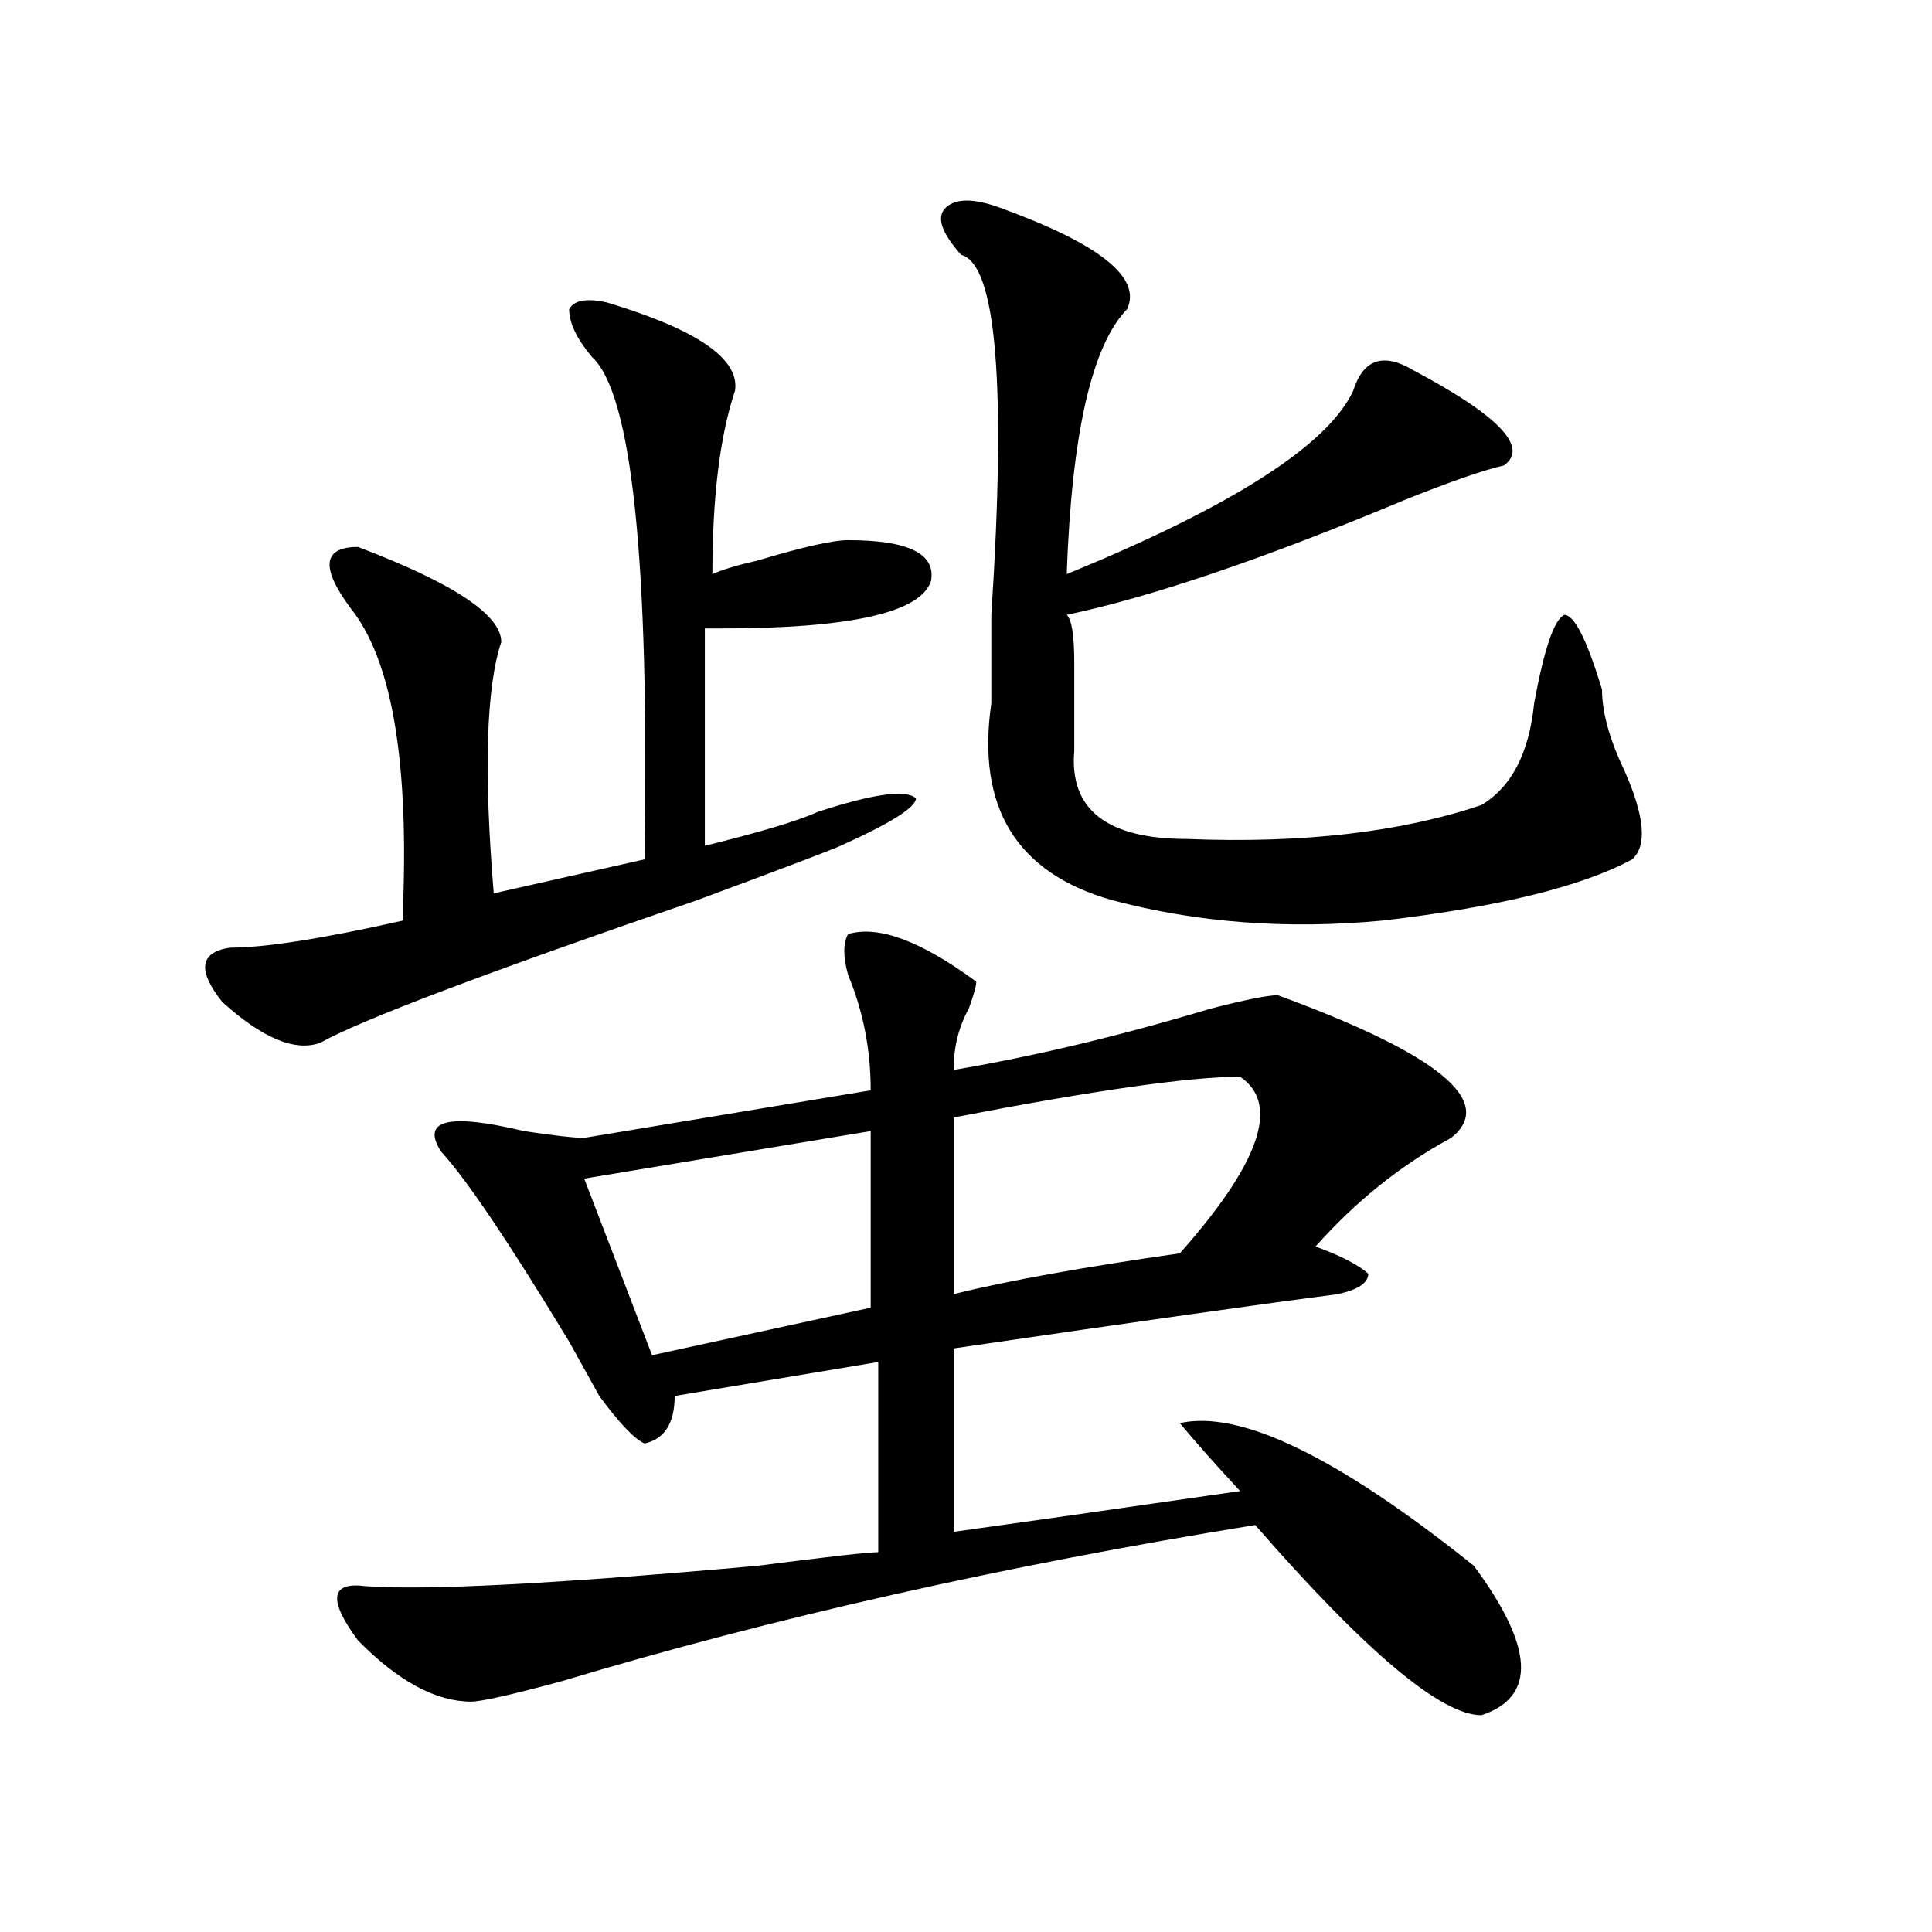
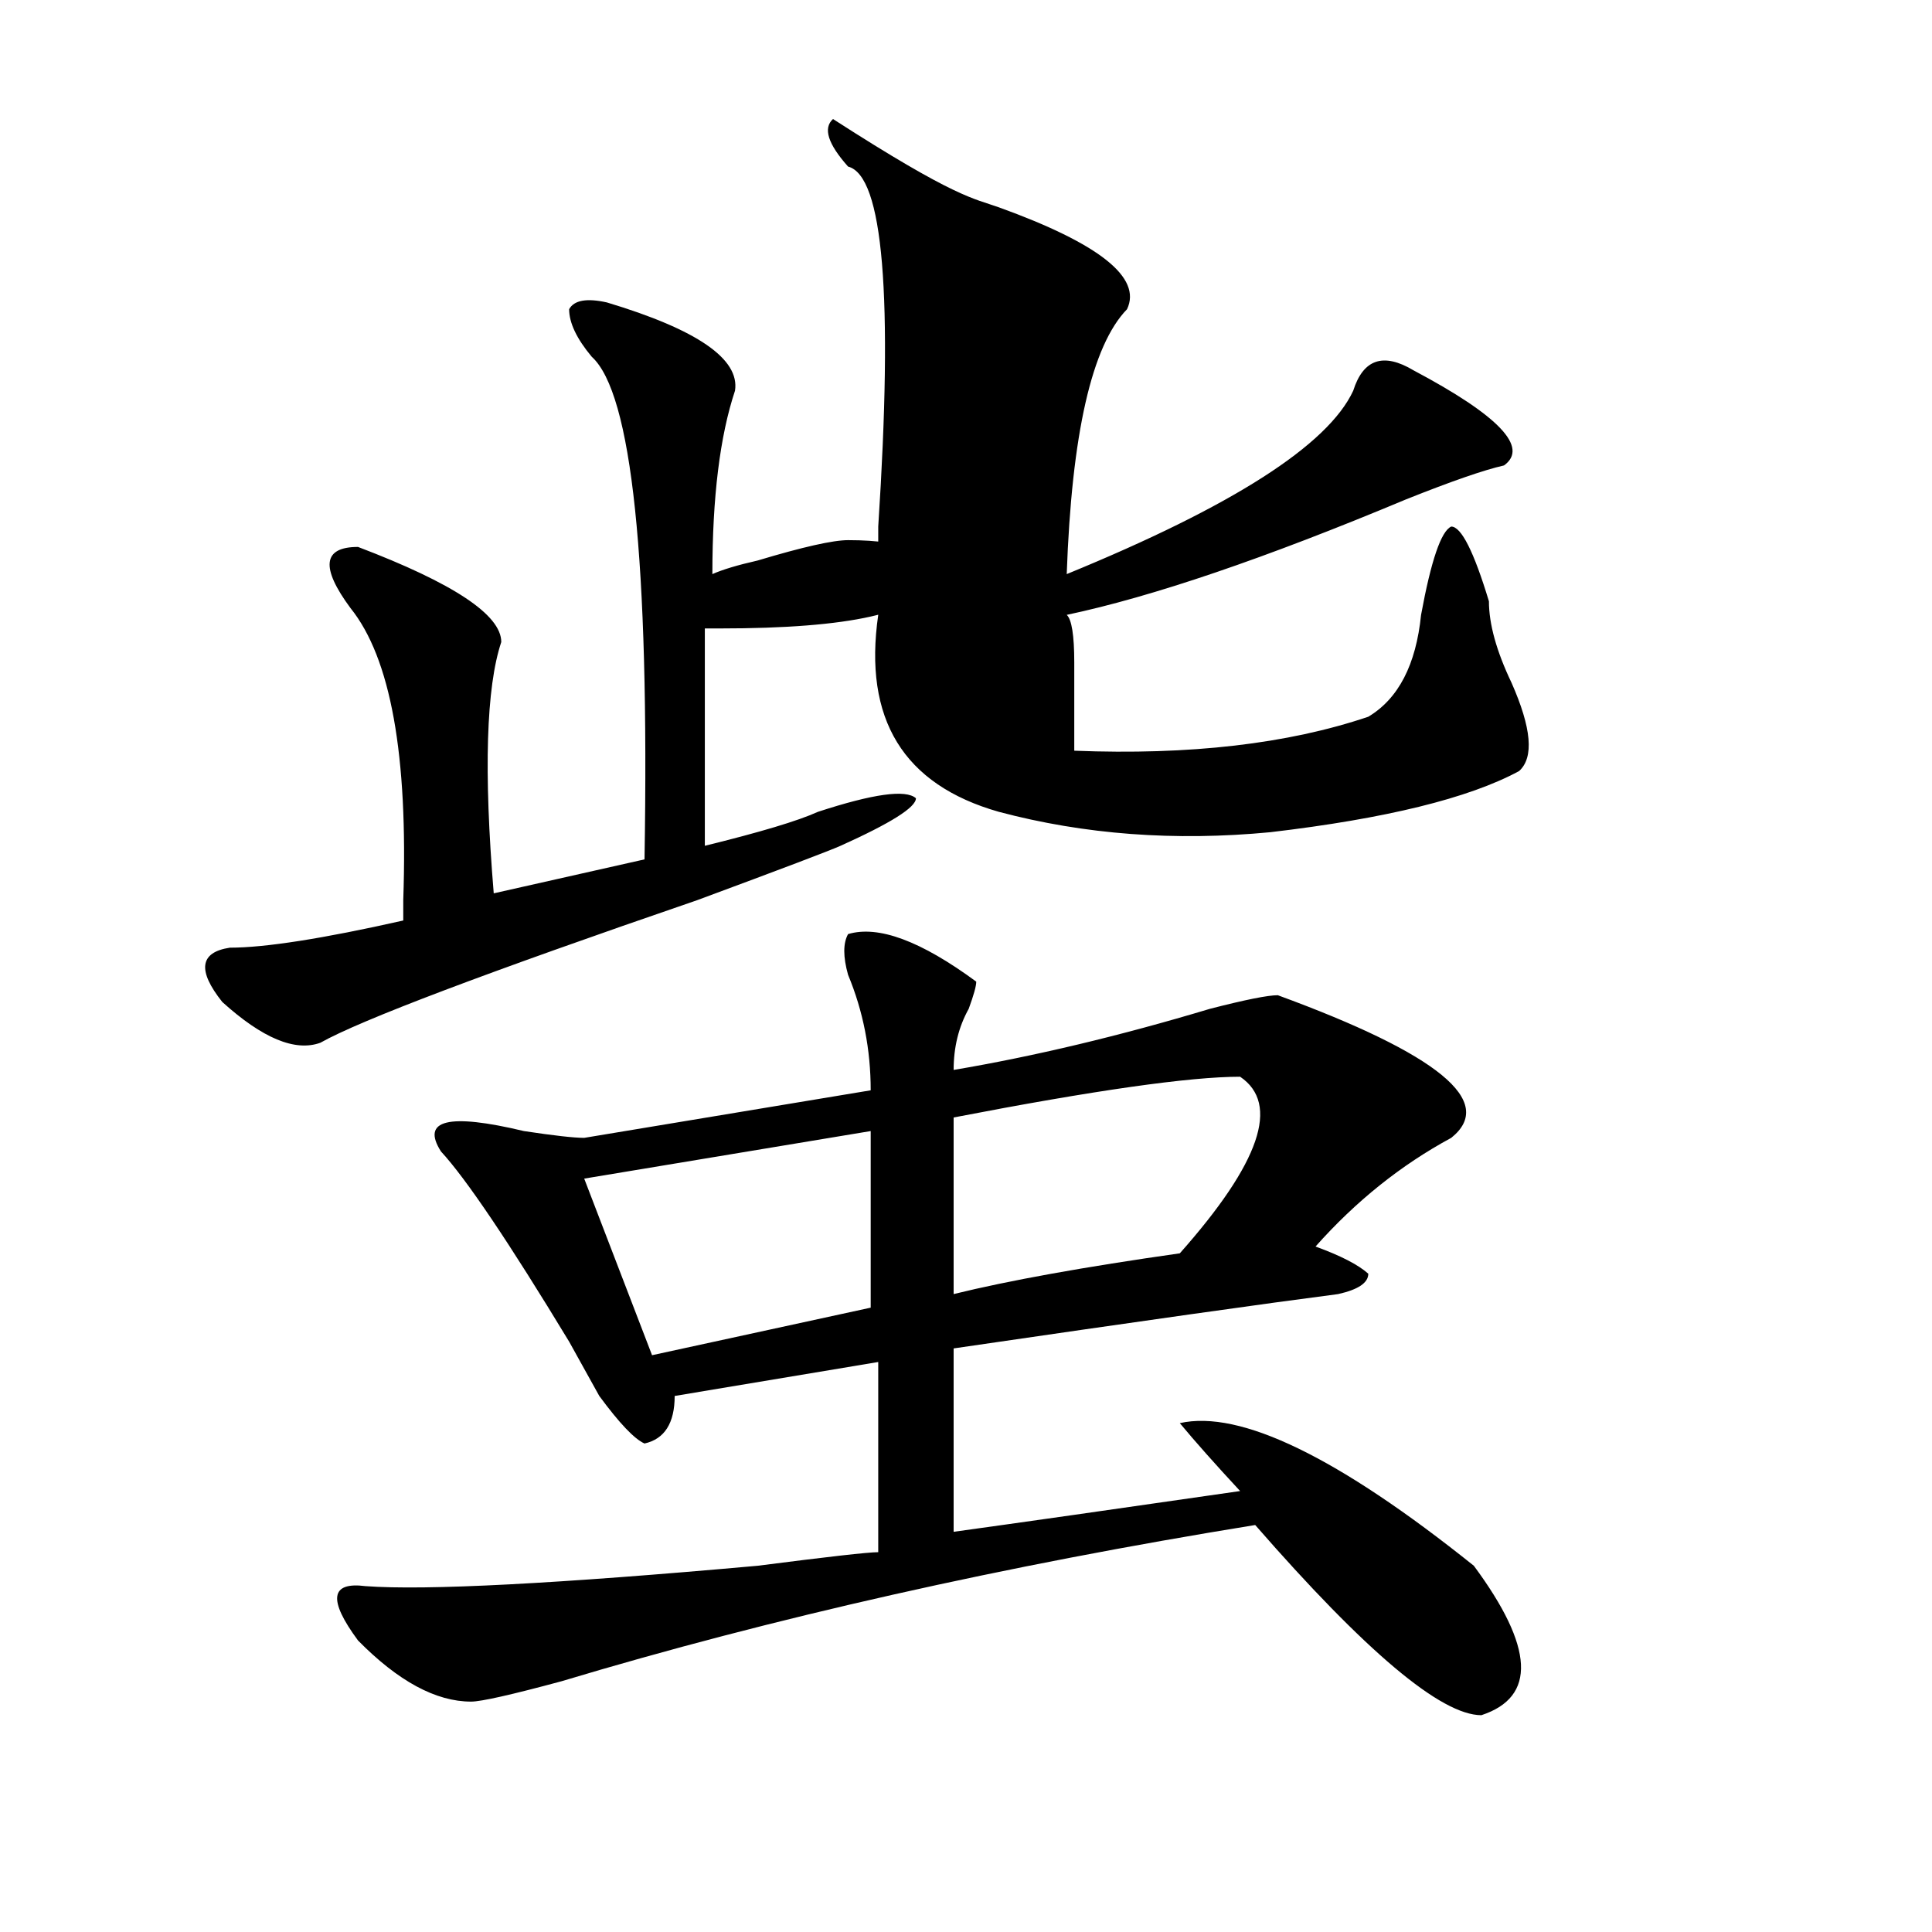
<svg xmlns="http://www.w3.org/2000/svg" version="1.1" id="图层_1" x="0px" y="0px" width="1000px" height="1000px" viewBox="0 0 1000 1000" enable-background="new 0 0 1000 1000" xml:space="preserve">
-   <path d="M368.723,297.156c5.183-2.308,12.987-4.669,23.414-7.031c23.414-7.031,39.023-10.547,46.828-10.547  c31.219,0,45.487,7.031,42.926,21.094c-5.243,16.425-41.646,24.609-109.266,24.609c-2.622,0-5.243,0-7.805,0v112.5  c28.597-7.031,48.108-12.854,58.535-17.578c28.597-9.339,45.487-11.7,50.73-7.031c0,4.724-13.048,12.909-39.023,24.609  c-5.243,2.362-29.938,11.755-74.145,28.125c-109.266,37.519-174.325,62.128-195.117,73.828c-13.048,4.724-29.938-2.308-50.73-21.094  c-13.048-16.37-11.707-25.763,3.902-28.125c18.171,0,48.108-4.669,89.754-14.063c0-2.308,0-5.823,0-10.547  c2.562-74.981-6.524-125.354-27.316-151.172c-15.609-21.094-14.329-31.641,3.902-31.641c49.39,18.786,74.145,35.156,74.145,49.219  c-7.805,23.456-9.146,66.797-3.902,130.078l78.047-17.578c2.562-154.688-6.524-241.37-27.316-260.156  c-7.805-9.339-11.707-17.578-11.707-24.609c2.562-4.669,9.085-5.823,19.512-3.516c46.828,14.063,68.901,29.333,66.34,45.703  C372.625,225.69,368.723,257.331,368.723,297.156z M438.965,483.484c15.609-4.669,37.683,3.516,66.34,24.609  c0,2.362-1.341,7.031-3.902,14.063c-5.243,9.394-7.805,19.94-7.805,31.641c41.585-7.031,85.852-17.578,132.68-31.641  c18.171-4.669,29.878-7.031,35.121-7.031c83.229,30.487,113.168,55.097,89.754,73.828c-26.036,14.063-49.45,32.849-70.242,56.25  c12.987,4.724,22.073,9.394,27.316,14.063c0,4.724-5.243,8.239-15.609,10.547c-36.462,4.724-102.802,14.063-199.02,28.125v94.922  c33.78-4.669,83.229-11.7,148.289-21.094c-13.048-14.063-23.414-25.763-31.219-35.156c31.219-7.031,81.949,17.578,152.191,73.828  c31.219,42.188,32.499,67.95,3.902,77.344c-20.853,0-59.876-32.85-117.07-98.438c-130.118,21.094-249.75,48.01-359.016,80.859  c-26.036,7.031-41.646,10.547-46.828,10.547c-18.231,0-37.743-10.547-58.535-31.641c-15.609-21.094-14.329-30.487,3.902-28.125  c31.219,2.307,98.839-1.209,202.922-10.547c36.401-4.669,57.194-7.031,62.438-7.031v-98.438l-105.363,17.578  c0,14.063-5.243,22.302-15.609,24.609c-5.243-2.308-13.048-10.547-23.414-24.609c-2.622-4.669-7.805-14.063-15.609-28.125  c-31.219-51.526-53.353-84.375-66.34-98.438c-10.427-16.37,3.902-19.886,42.926-10.547c15.609,2.362,25.976,3.516,31.219,3.516  l148.289-24.609c0-21.094-3.902-40.979-11.707-59.766C436.343,495.239,436.343,488.208,438.965,483.484z M302.383,610.047  l35.121,91.406l113.168-24.609v-91.406L302.383,610.047z M517.012,107.313c52.011,18.786,74.145,36.364,66.34,52.734  c-18.231,18.786-28.657,64.489-31.219,137.109c85.852-35.156,135.241-66.797,148.289-94.922  c5.183-16.37,15.609-19.886,31.219-10.547c44.206,23.456,59.815,39.88,46.828,49.219c-10.427,2.362-27.316,8.239-50.73,17.578  c-72.864,30.487-131.399,50.427-175.605,59.766c2.562,2.362,3.902,10.547,3.902,24.609c0,18.786,0,34.003,0,45.703  c-2.622,30.487,16.89,45.703,58.535,45.703c59.815,2.362,110.546-3.516,152.191-17.578c15.609-9.339,24.694-26.917,27.316-52.734  c5.183-28.125,10.366-43.341,15.609-45.703c5.183,0,11.707,12.909,19.512,38.672c0,11.755,3.902,25.817,11.707,42.188  c10.366,23.456,11.707,38.672,3.902,45.703c-26.036,14.063-68.962,24.609-128.777,31.641c-49.45,4.724-96.278,1.208-140.484-10.547  c-49.45-14.063-70.242-48.011-62.438-101.953c0-11.7,0-26.917,0-45.703c7.805-119.531,2.562-181.604-15.609-186.328  c-10.427-11.7-13.048-19.886-7.805-24.609C494.878,102.644,503.964,102.644,517.012,107.313z M641.887,557.313  c-26.036,0-75.485,7.031-148.289,21.094v91.406c28.597-7.031,67.62-14.063,117.07-21.094  C652.253,601.862,662.679,571.375,641.887,557.313z" />
+   <path d="M368.723,297.156c5.183-2.308,12.987-4.669,23.414-7.031c23.414-7.031,39.023-10.547,46.828-10.547  c31.219,0,45.487,7.031,42.926,21.094c-5.243,16.425-41.646,24.609-109.266,24.609c-2.622,0-5.243,0-7.805,0v112.5  c28.597-7.031,48.108-12.854,58.535-17.578c28.597-9.339,45.487-11.7,50.73-7.031c0,4.724-13.048,12.909-39.023,24.609  c-5.243,2.362-29.938,11.755-74.145,28.125c-109.266,37.519-174.325,62.128-195.117,73.828c-13.048,4.724-29.938-2.308-50.73-21.094  c-13.048-16.37-11.707-25.763,3.902-28.125c18.171,0,48.108-4.669,89.754-14.063c0-2.308,0-5.823,0-10.547  c2.562-74.981-6.524-125.354-27.316-151.172c-15.609-21.094-14.329-31.641,3.902-31.641c49.39,18.786,74.145,35.156,74.145,49.219  c-7.805,23.456-9.146,66.797-3.902,130.078l78.047-17.578c2.562-154.688-6.524-241.37-27.316-260.156  c-7.805-9.339-11.707-17.578-11.707-24.609c2.562-4.669,9.085-5.823,19.512-3.516c46.828,14.063,68.901,29.333,66.34,45.703  C372.625,225.69,368.723,257.331,368.723,297.156z M438.965,483.484c15.609-4.669,37.683,3.516,66.34,24.609  c0,2.362-1.341,7.031-3.902,14.063c-5.243,9.394-7.805,19.94-7.805,31.641c41.585-7.031,85.852-17.578,132.68-31.641  c18.171-4.669,29.878-7.031,35.121-7.031c83.229,30.487,113.168,55.097,89.754,73.828c-26.036,14.063-49.45,32.849-70.242,56.25  c12.987,4.724,22.073,9.394,27.316,14.063c0,4.724-5.243,8.239-15.609,10.547c-36.462,4.724-102.802,14.063-199.02,28.125v94.922  c33.78-4.669,83.229-11.7,148.289-21.094c-13.048-14.063-23.414-25.763-31.219-35.156c31.219-7.031,81.949,17.578,152.191,73.828  c31.219,42.188,32.499,67.95,3.902,77.344c-20.853,0-59.876-32.85-117.07-98.438c-130.118,21.094-249.75,48.01-359.016,80.859  c-26.036,7.031-41.646,10.547-46.828,10.547c-18.231,0-37.743-10.547-58.535-31.641c-15.609-21.094-14.329-30.487,3.902-28.125  c31.219,2.307,98.839-1.209,202.922-10.547c36.401-4.669,57.194-7.031,62.438-7.031v-98.438l-105.363,17.578  c0,14.063-5.243,22.302-15.609,24.609c-5.243-2.308-13.048-10.547-23.414-24.609c-2.622-4.669-7.805-14.063-15.609-28.125  c-31.219-51.526-53.353-84.375-66.34-98.438c-10.427-16.37,3.902-19.886,42.926-10.547c15.609,2.362,25.976,3.516,31.219,3.516  l148.289-24.609c0-21.094-3.902-40.979-11.707-59.766C436.343,495.239,436.343,488.208,438.965,483.484z M302.383,610.047  l35.121,91.406l113.168-24.609v-91.406L302.383,610.047z M517.012,107.313c52.011,18.786,74.145,36.364,66.34,52.734  c-18.231,18.786-28.657,64.489-31.219,137.109c85.852-35.156,135.241-66.797,148.289-94.922  c5.183-16.37,15.609-19.886,31.219-10.547c44.206,23.456,59.815,39.88,46.828,49.219c-10.427,2.362-27.316,8.239-50.73,17.578  c-72.864,30.487-131.399,50.427-175.605,59.766c2.562,2.362,3.902,10.547,3.902,24.609c0,18.786,0,34.003,0,45.703  c59.815,2.362,110.546-3.516,152.191-17.578c15.609-9.339,24.694-26.917,27.316-52.734  c5.183-28.125,10.366-43.341,15.609-45.703c5.183,0,11.707,12.909,19.512,38.672c0,11.755,3.902,25.817,11.707,42.188  c10.366,23.456,11.707,38.672,3.902,45.703c-26.036,14.063-68.962,24.609-128.777,31.641c-49.45,4.724-96.278,1.208-140.484-10.547  c-49.45-14.063-70.242-48.011-62.438-101.953c0-11.7,0-26.917,0-45.703c7.805-119.531,2.562-181.604-15.609-186.328  c-10.427-11.7-13.048-19.886-7.805-24.609C494.878,102.644,503.964,102.644,517.012,107.313z M641.887,557.313  c-26.036,0-75.485,7.031-148.289,21.094v91.406c28.597-7.031,67.62-14.063,117.07-21.094  C652.253,601.862,662.679,571.375,641.887,557.313z" />
</svg>